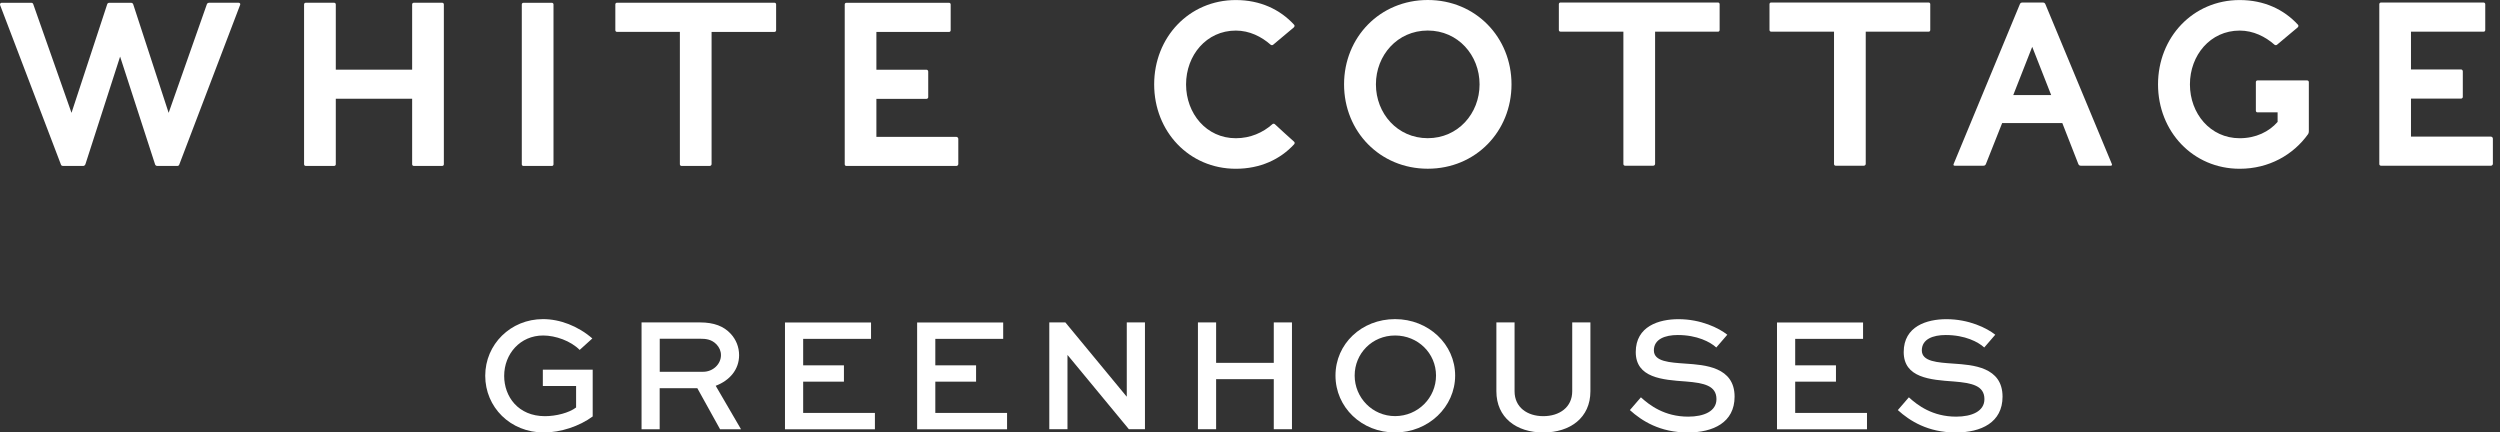
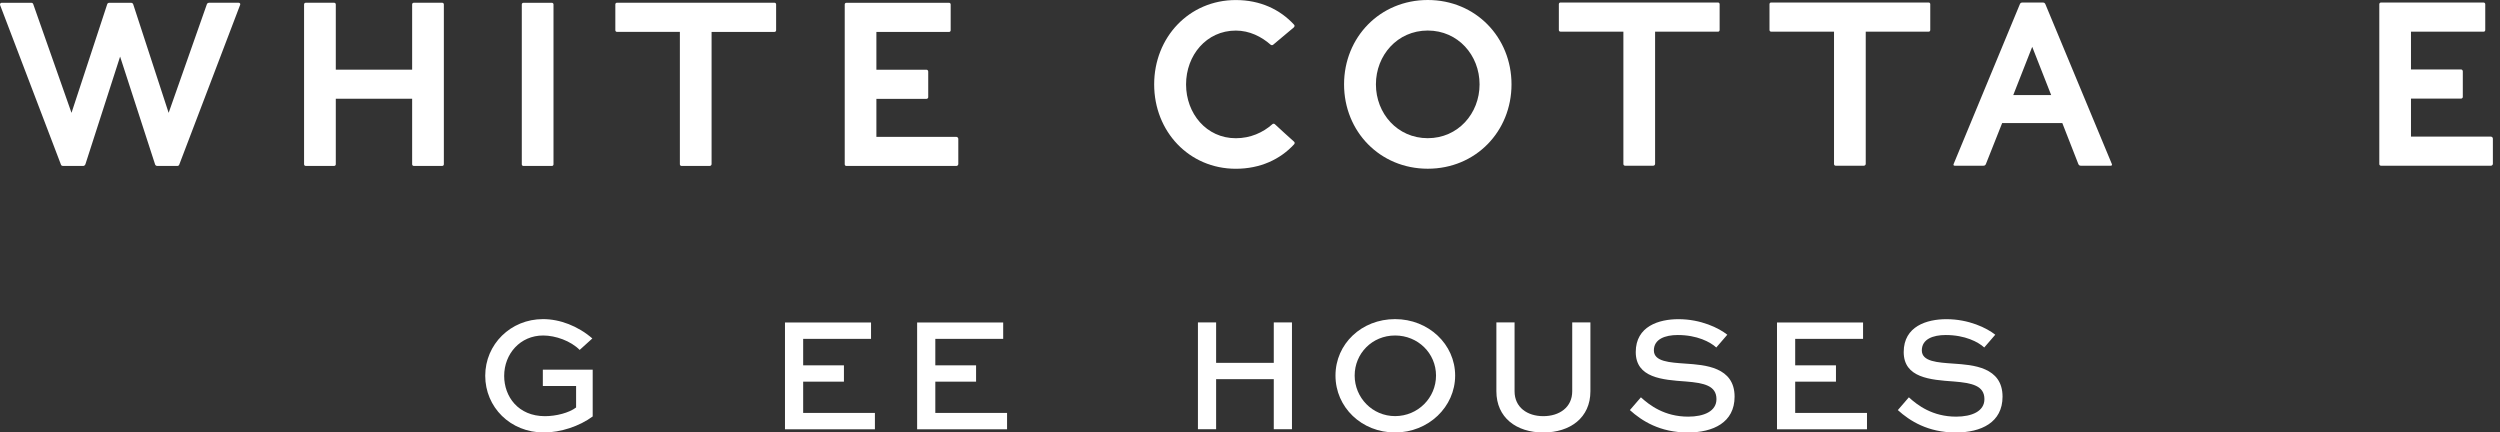
<svg xmlns="http://www.w3.org/2000/svg" width="237" height="41" viewBox="0 0 237 41" fill="none">
  <rect x="0" y="0" width="237" height="41" fill="#333333" stroke="none" />
  <path d="M54.953 33.172C54.108 32.32 52.673 31.805 51.489 31.805C49.32 31.805 47.796 33.541 47.796 35.637C47.796 37.593 49.12 39.453 51.661 39.453C52.706 39.453 53.941 39.145 54.614 38.629V36.595H51.461V35.043H56.187V39.481C54.925 40.411 53.14 40.999 51.555 40.999C48.369 40.999 46 38.596 46 35.62C46 32.645 48.402 30.252 51.477 30.252C53.079 30.252 54.786 30.902 56.154 32.085L54.953 33.172Z" fill="white" />
-   <path d="M60.819 40.69V30.565H66.358C67.698 30.565 68.621 30.935 69.266 31.636C69.772 32.179 70.067 32.891 70.067 33.67C70.067 35.037 69.171 36.073 67.848 36.572L70.25 40.696H68.265L66.107 36.802H62.537V40.696H60.813L60.819 40.69ZM62.543 32.112V35.244H66.669C67.575 35.244 68.348 34.532 68.348 33.664C68.348 33.277 68.193 32.936 67.931 32.655C67.453 32.157 66.903 32.112 66.363 32.112H62.548H62.543Z" fill="white" />
  <path d="M80.005 36.181H76.14V39.145H82.941V40.697H74.416V30.572H82.574V32.124H76.14V34.634H80.005V36.186V36.181Z" fill="white" />
  <path d="M92.532 36.181H88.668V39.145H95.469V40.697H86.944V30.572H95.102V32.124H88.668V34.634H92.532V36.186V36.181Z" fill="white" />
-   <path d="M108.542 30.565V40.69H107.019L101.213 33.664H101.197V40.69H99.473V30.565H100.996L106.802 37.592H106.818V30.565H108.542Z" fill="white" />
  <path d="M113.564 40.69V30.565H115.288V34.398H120.754V30.565H122.478V40.69H120.754V35.944H115.288V40.69H113.564Z" fill="white" />
  <path d="M132.254 30.252C135.423 30.252 137.948 32.639 137.948 35.603C137.948 38.568 135.423 40.999 132.254 40.999C129.084 40.999 126.604 38.612 126.604 35.603C126.604 32.595 129.084 30.252 132.254 30.252ZM132.254 39.447C134.422 39.447 136.135 37.71 136.135 35.603C136.135 33.497 134.428 31.805 132.254 31.805C130.079 31.805 128.422 33.508 128.422 35.603C128.422 37.699 130.102 39.447 132.254 39.447Z" fill="white" />
  <path d="M150.771 30.565V37.093C150.771 39.592 148.864 40.999 146.306 40.999C143.748 40.999 141.857 39.587 141.857 37.093V30.565H143.581V37.093C143.581 38.612 144.782 39.452 146.306 39.452C147.829 39.452 149.047 38.617 149.047 37.093V30.565H150.771Z" fill="white" />
  <path d="M162.698 32.937C162.142 32.427 160.896 31.76 159.05 31.76C157.849 31.76 156.787 32.147 156.787 33.217C156.787 34.287 158.283 34.365 159.807 34.472C161.608 34.595 164.439 34.78 164.439 37.604C164.439 40.053 162.409 41 160.007 41C157.36 41 155.636 39.896 154.513 38.876L155.558 37.666C156.376 38.411 157.788 39.498 160.04 39.498C161.536 39.498 162.72 38.988 162.72 37.84C162.72 36.568 161.564 36.304 159.812 36.164C157.593 36.007 155.069 35.822 155.069 33.374C155.069 30.925 157.271 30.258 159.117 30.258C161.241 30.258 162.948 31.093 163.749 31.732L162.704 32.942L162.698 32.937Z" fill="white" />
  <path d="M174.049 36.181H170.184V39.145H176.99V40.697H168.46V30.572H176.618V32.124H170.184V34.634H174.049V36.186V36.181Z" fill="white" />
  <path d="M188.101 32.937C187.544 32.427 186.299 31.76 184.453 31.76C183.251 31.76 182.189 32.147 182.189 33.217C182.189 34.287 183.685 34.365 185.209 34.472C187.011 34.595 189.841 34.78 189.841 37.604C189.841 40.053 187.811 41 185.409 41C182.762 41 181.038 39.896 179.915 38.876L180.96 37.666C181.778 38.411 183.19 39.498 185.442 39.498C186.938 39.498 188.123 38.988 188.123 37.84C188.123 36.568 186.966 36.304 185.214 36.164C182.996 36.007 180.471 35.822 180.471 33.374C180.471 30.925 182.673 30.258 184.519 30.258C186.644 30.258 188.351 31.093 189.151 31.732L188.106 32.942L188.101 32.937Z" fill="white" />
  <path d="M19.804 0.262H22.635C22.744 0.262 22.811 0.372 22.765 0.46L16.998 15.595C16.977 15.684 16.889 15.73 16.823 15.73H14.895C14.807 15.73 14.719 15.663 14.698 15.574L11.386 5.365L8.096 15.574C8.053 15.663 7.987 15.73 7.899 15.73H5.971C5.883 15.73 5.795 15.688 5.774 15.595L0.004 0.464C-0.017 0.375 0.046 0.266 0.134 0.266H2.986C3.074 0.266 3.14 0.333 3.161 0.421L6.779 10.698L10.157 0.421C10.178 0.333 10.245 0.266 10.354 0.266H12.436C12.524 0.266 12.612 0.333 12.633 0.421L15.987 10.698L19.604 0.421C19.625 0.333 19.713 0.266 19.801 0.266L19.804 0.262Z" fill="white" />
  <path d="M42.077 0.417V15.573C42.077 15.662 42.01 15.729 41.922 15.729H39.225C39.137 15.729 39.071 15.662 39.071 15.573V9.363H31.833V15.573C31.833 15.662 31.766 15.729 31.678 15.729H28.981C28.893 15.729 28.826 15.662 28.826 15.573V0.417C28.826 0.328 28.893 0.261 28.981 0.261H31.678C31.766 0.261 31.833 0.328 31.833 0.417V6.603H39.071V0.417C39.071 0.328 39.137 0.261 39.225 0.261H41.922C42.01 0.261 42.077 0.328 42.077 0.417Z" fill="white" />
  <path d="M49.466 15.577V0.421C49.466 0.332 49.533 0.265 49.621 0.265H52.318C52.406 0.265 52.472 0.332 52.472 0.421V15.577C52.472 15.666 52.406 15.733 52.318 15.733H49.621C49.533 15.733 49.466 15.666 49.466 15.577Z" fill="white" />
  <path d="M73.576 0.418V2.87C73.576 2.958 73.509 3.026 73.421 3.026H67.458V15.553C67.458 15.641 67.391 15.73 67.282 15.73H64.606C64.519 15.73 64.452 15.662 64.452 15.574V3.022H58.489C58.401 3.022 58.334 2.955 58.334 2.866V0.414C58.334 0.326 58.401 0.258 58.489 0.258H73.421C73.509 0.258 73.576 0.326 73.576 0.414V0.418Z" fill="white" />
  <path d="M90.847 13.146V15.556C90.847 15.644 90.759 15.733 90.672 15.733H80.234C80.146 15.733 80.08 15.666 80.08 15.577V0.421C80.08 0.332 80.146 0.265 80.234 0.265H89.969C90.057 0.265 90.124 0.332 90.124 0.421V2.873C90.124 2.962 90.057 3.029 89.969 3.029H83.082V6.61H87.841C87.929 6.61 87.996 6.699 87.996 6.787V9.218C87.996 9.307 87.908 9.374 87.82 9.374H83.082V12.976H90.668C90.756 12.976 90.844 13.065 90.844 13.153L90.847 13.146Z" fill="white" />
  <path d="M122.683 13.433C122.75 13.501 122.75 13.61 122.683 13.678C121.366 15.114 119.459 15.999 117.155 15.999C112.727 15.999 109.415 12.464 109.415 8.001C109.415 3.539 112.727 0.004 117.155 0.004C119.459 0.004 121.345 0.889 122.683 2.347C122.75 2.414 122.725 2.523 122.662 2.591L120.688 4.247C120.621 4.293 120.534 4.293 120.467 4.247C119.589 3.472 118.451 2.899 117.155 2.899C114.37 2.899 112.439 5.241 112.439 8.001C112.439 10.762 114.367 13.104 117.155 13.104C118.535 13.104 119.722 12.573 120.618 11.777C120.685 11.71 120.793 11.71 120.86 11.777C121.475 12.351 122.065 12.881 122.679 13.433H122.683Z" fill="white" />
  <path d="M143.291 7.998C143.291 12.46 139.891 15.995 135.354 15.995C130.816 15.995 127.417 12.46 127.417 7.998C127.417 3.535 130.816 0 135.354 0C139.891 0 143.291 3.535 143.291 7.998ZM140.263 7.998C140.263 5.237 138.223 2.895 135.35 2.895C132.477 2.895 130.437 5.237 130.437 7.998C130.437 10.758 132.477 13.1 135.35 13.1C138.223 13.1 140.263 10.758 140.263 7.998Z" fill="white" />
  <path d="M163.021 0.397V2.849C163.021 2.937 162.954 3.005 162.867 3.005H156.903V15.532C156.903 15.62 156.837 15.709 156.728 15.709H154.052C153.964 15.709 153.897 15.641 153.897 15.553V3.001H147.934C147.846 3.001 147.779 2.934 147.779 2.845V0.393C147.779 0.305 147.846 0.237 147.934 0.237H162.867C162.954 0.237 163.021 0.305 163.021 0.393V0.397Z" fill="white" />
  <path d="M182.989 0.397V2.849C182.989 2.937 182.923 3.005 182.835 3.005H176.872V15.532C176.872 15.62 176.805 15.709 176.696 15.709H174.02C173.932 15.709 173.865 15.641 173.865 15.553V3.001H167.902C167.814 3.001 167.748 2.934 167.748 2.845V0.393C167.748 0.305 167.814 0.237 167.902 0.237H182.835C182.923 0.237 182.989 0.305 182.989 0.393V0.397Z" fill="white" />
  <path d="M200.089 15.709H197.262C197.153 15.709 197.065 15.666 197.019 15.532L195.506 11.664H189.806L188.271 15.532C188.225 15.666 188.138 15.709 188.029 15.709H185.31C185.223 15.709 185.156 15.666 185.202 15.553L191.474 0.418C191.516 0.287 191.607 0.241 191.716 0.241H193.669C193.778 0.241 193.866 0.287 193.911 0.418L200.205 15.553C200.247 15.663 200.183 15.709 200.096 15.709H200.089ZM190.856 9.014H194.452L192.654 4.438L190.856 9.014Z" fill="white" />
  <path d="M236.325 13.122V15.532C236.325 15.62 236.238 15.709 236.15 15.709H225.712C225.625 15.709 225.558 15.642 225.558 15.553V0.397C225.558 0.308 225.625 0.241 225.712 0.241H235.447C235.535 0.241 235.602 0.308 235.602 0.397V2.849C235.602 2.938 235.535 3.005 235.447 3.005H228.561V6.586H233.319C233.407 6.586 233.474 6.675 233.474 6.763V9.194C233.474 9.283 233.386 9.35 233.298 9.35H228.561V12.952H236.146C236.234 12.952 236.322 13.041 236.322 13.129L236.325 13.122Z" fill="white" />
-   <path d="M218.723 7.623H214.01C213.923 7.623 213.856 7.69 213.856 7.778V10.496C213.856 10.585 213.923 10.652 214.01 10.652H215.917V11.558C215.106 12.485 213.856 13.104 212.321 13.104C209.536 13.104 207.605 10.762 207.605 8.001C207.605 5.241 209.533 2.899 212.321 2.899C213.613 2.899 214.755 3.472 215.633 4.247C215.7 4.293 215.787 4.293 215.854 4.247L217.828 2.591C217.895 2.523 217.916 2.414 217.849 2.347C216.511 0.889 214.625 0.004 212.321 0.004C207.893 0.004 204.581 3.539 204.581 8.001C204.581 12.464 207.893 15.999 212.321 15.999C215.106 15.999 217.41 14.672 218.811 12.708C218.853 12.641 218.878 12.552 218.878 12.443V7.782C218.878 7.694 218.811 7.626 218.723 7.626V7.623Z" fill="white" />
</svg>